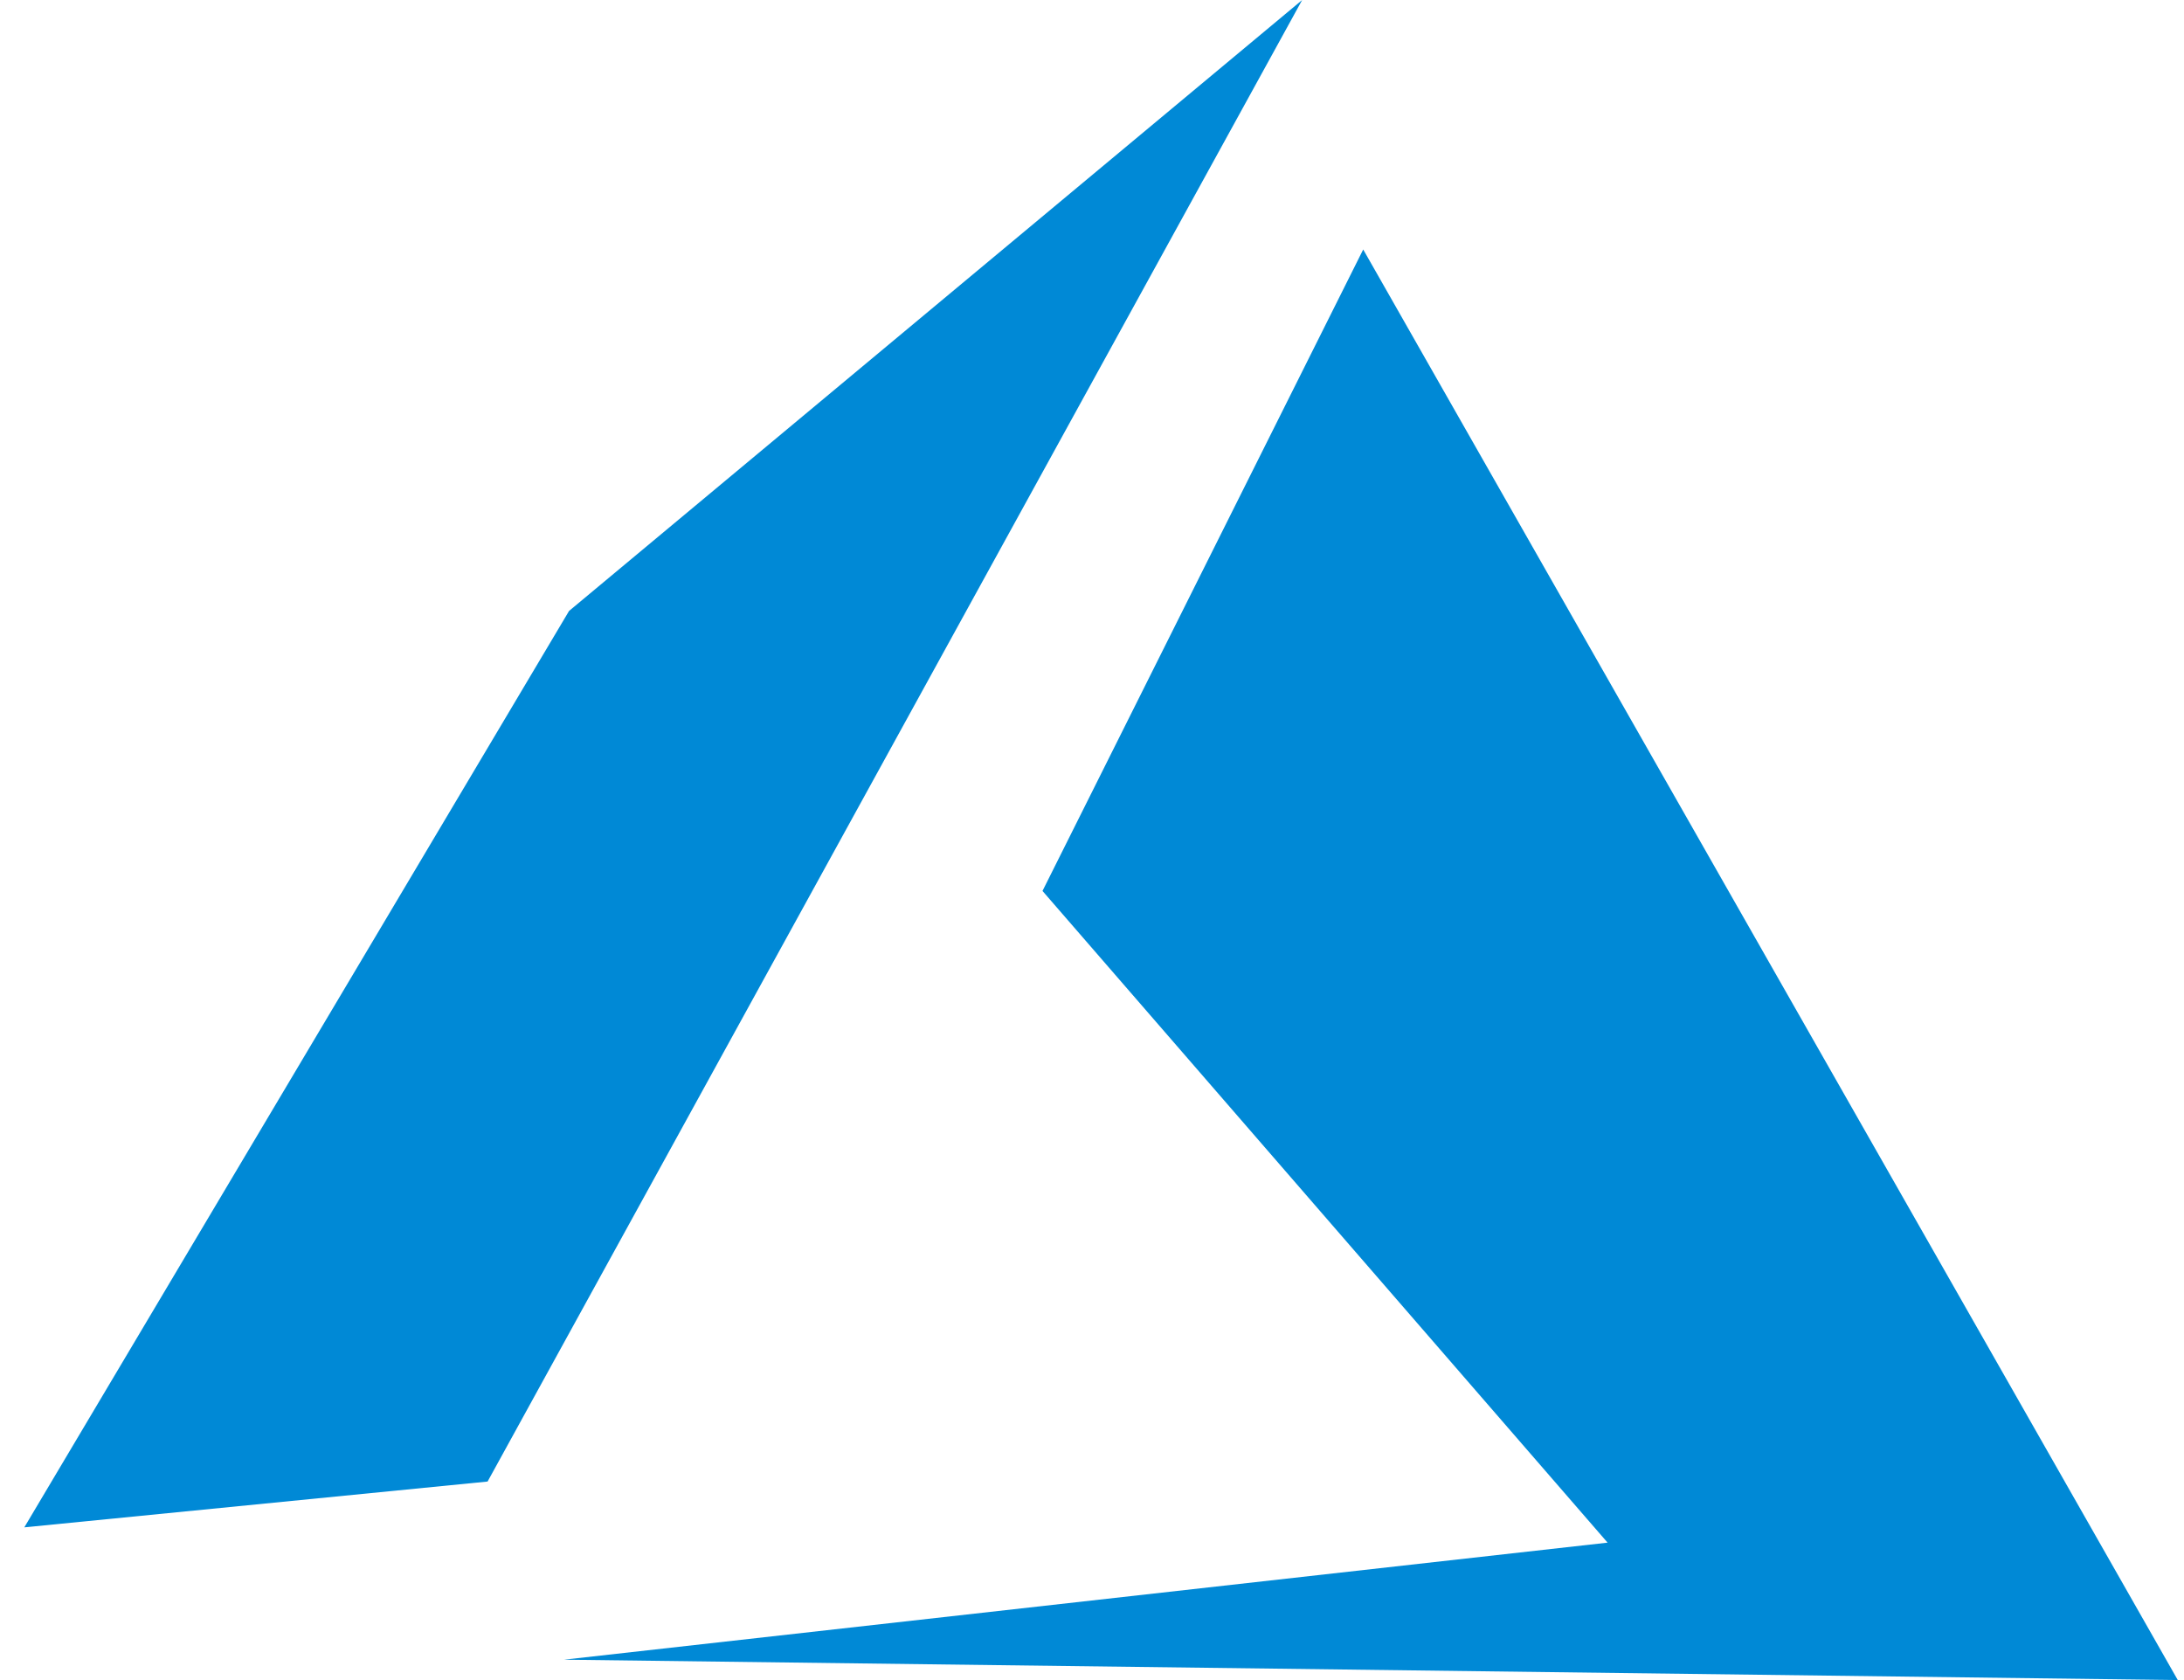
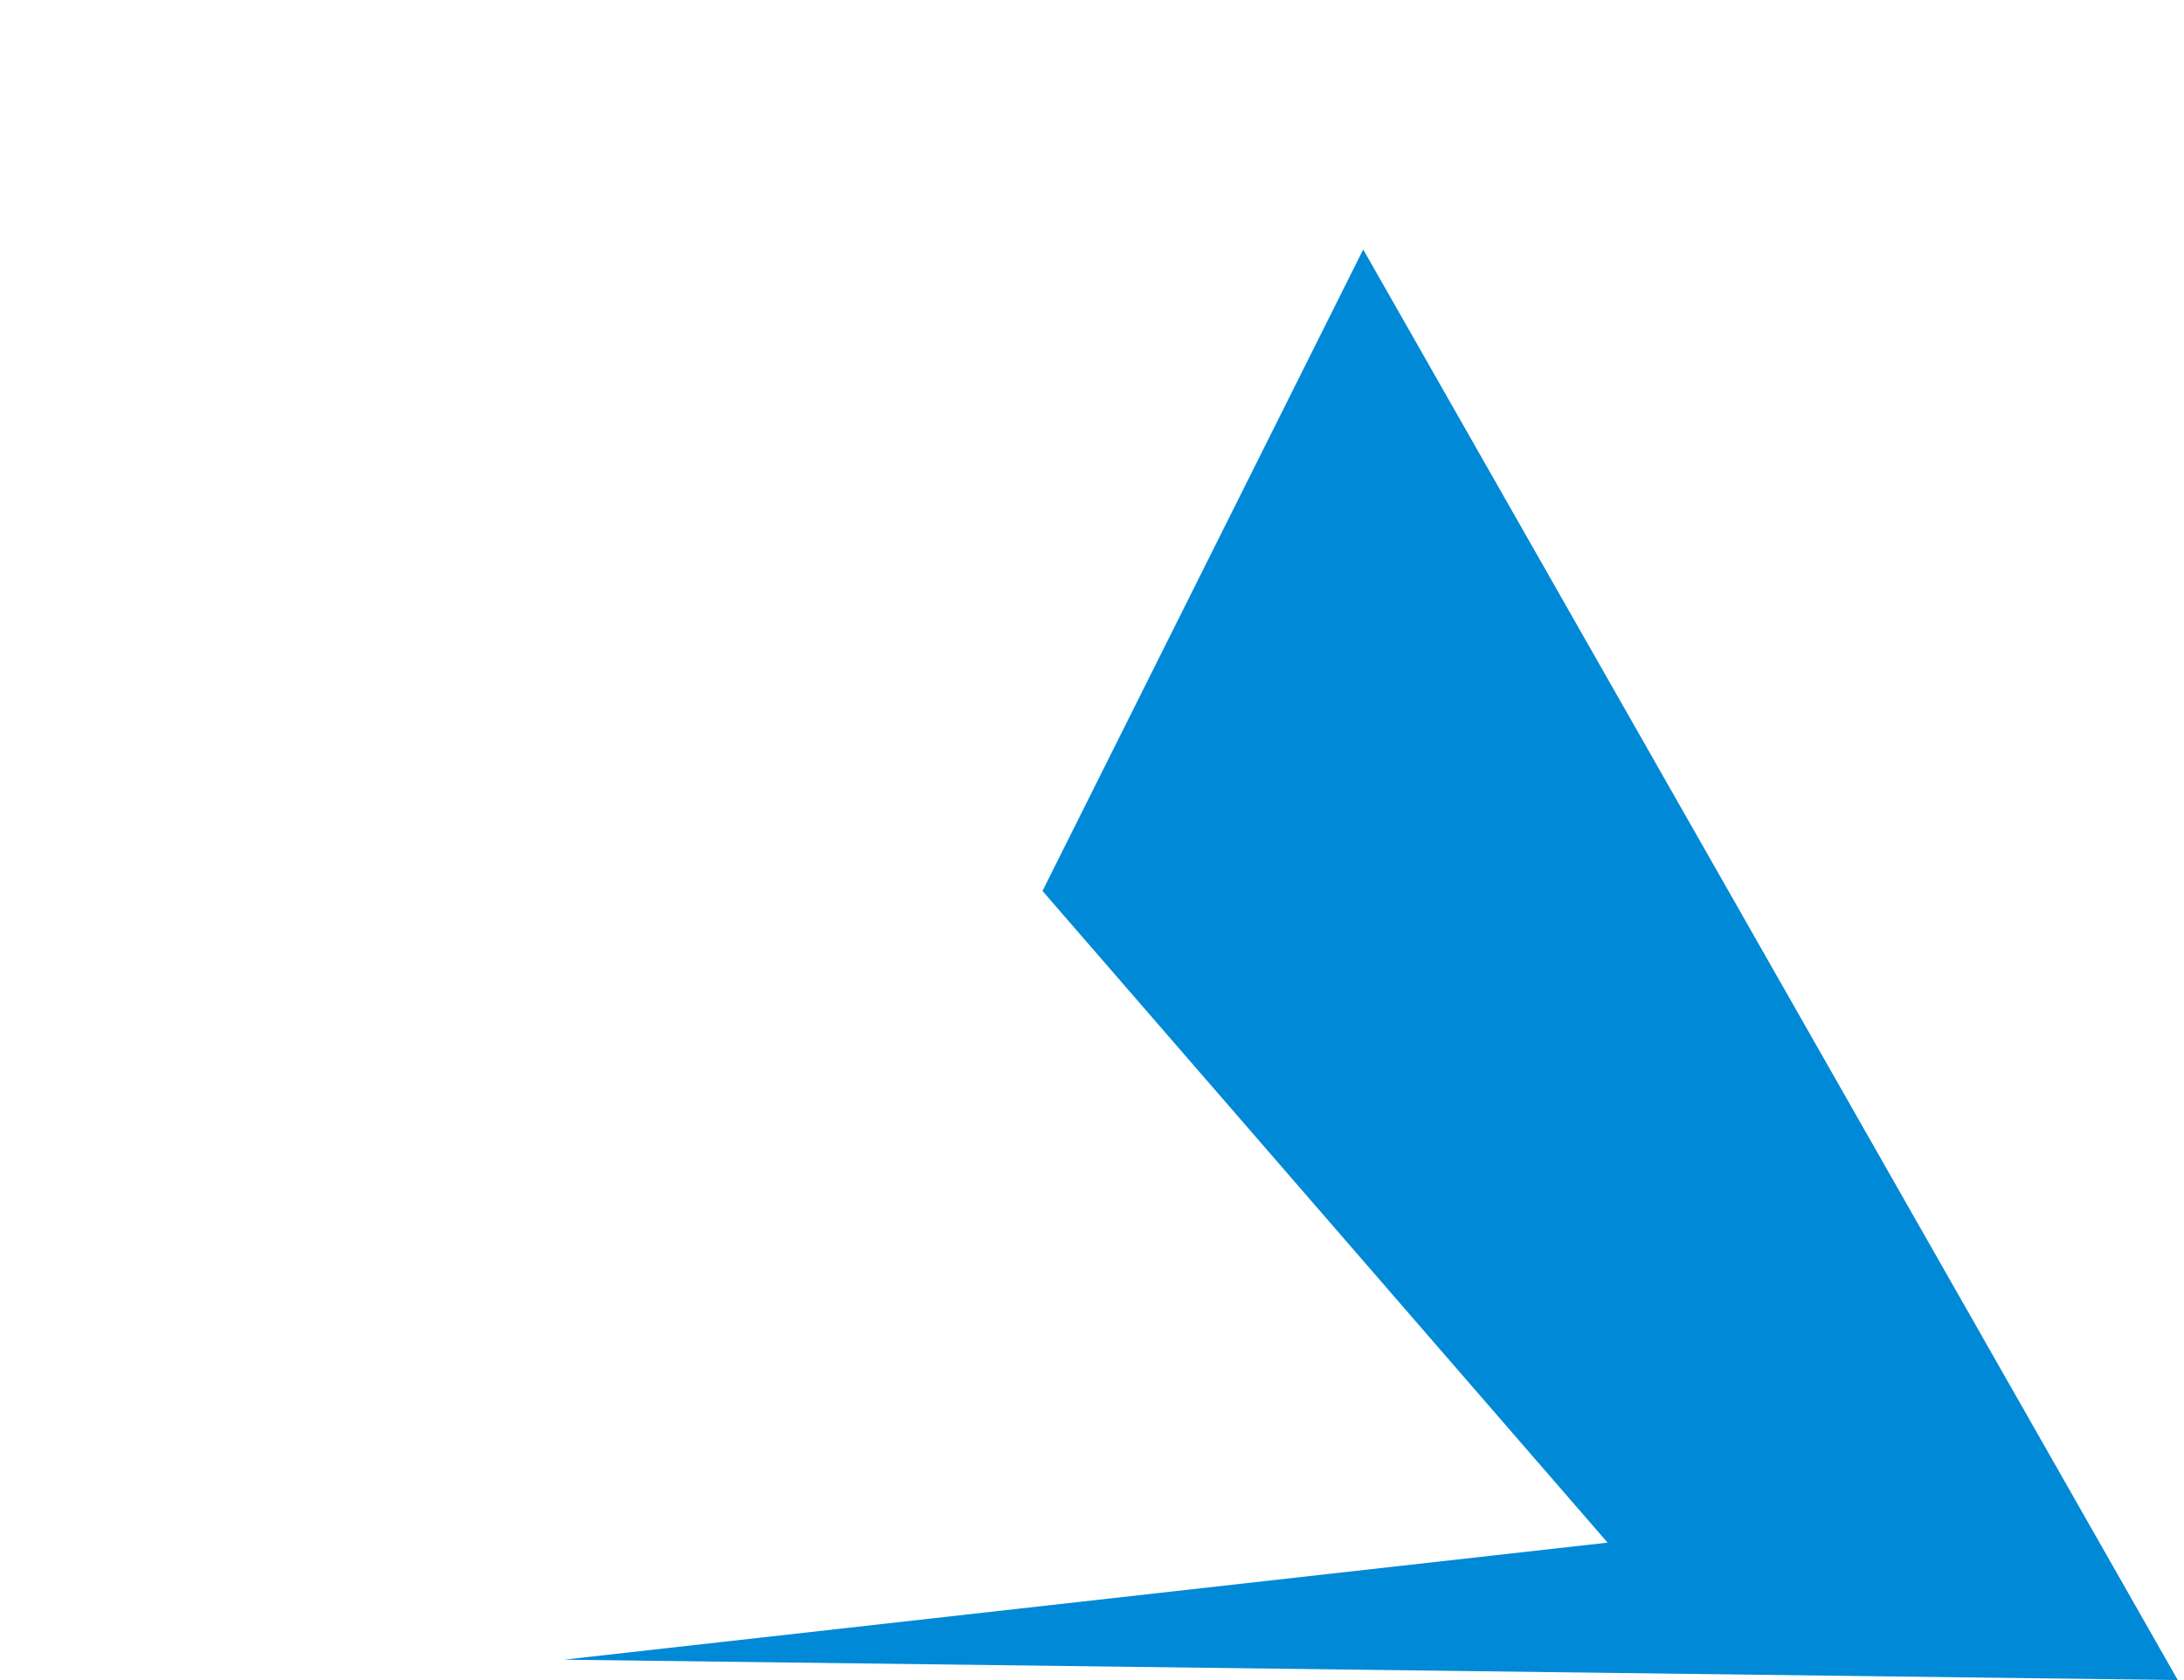
<svg xmlns="http://www.w3.org/2000/svg" width="39" height="30" viewBox="0 0 39 30" fill="none">
  <path fill-rule="evenodd" clip-rule="evenodd" d="M24.343 4.455L18.616 15.909L28.707 27.546L10.071 29.636L38.889 30L24.343 4.455Z" fill="#0089D6" />
-   <path fill-rule="evenodd" clip-rule="evenodd" d="M23.253 0L10.162 10.909L0.434 27.273L8.707 26.455L23.253 0Z" fill="#0089D6" />
</svg>